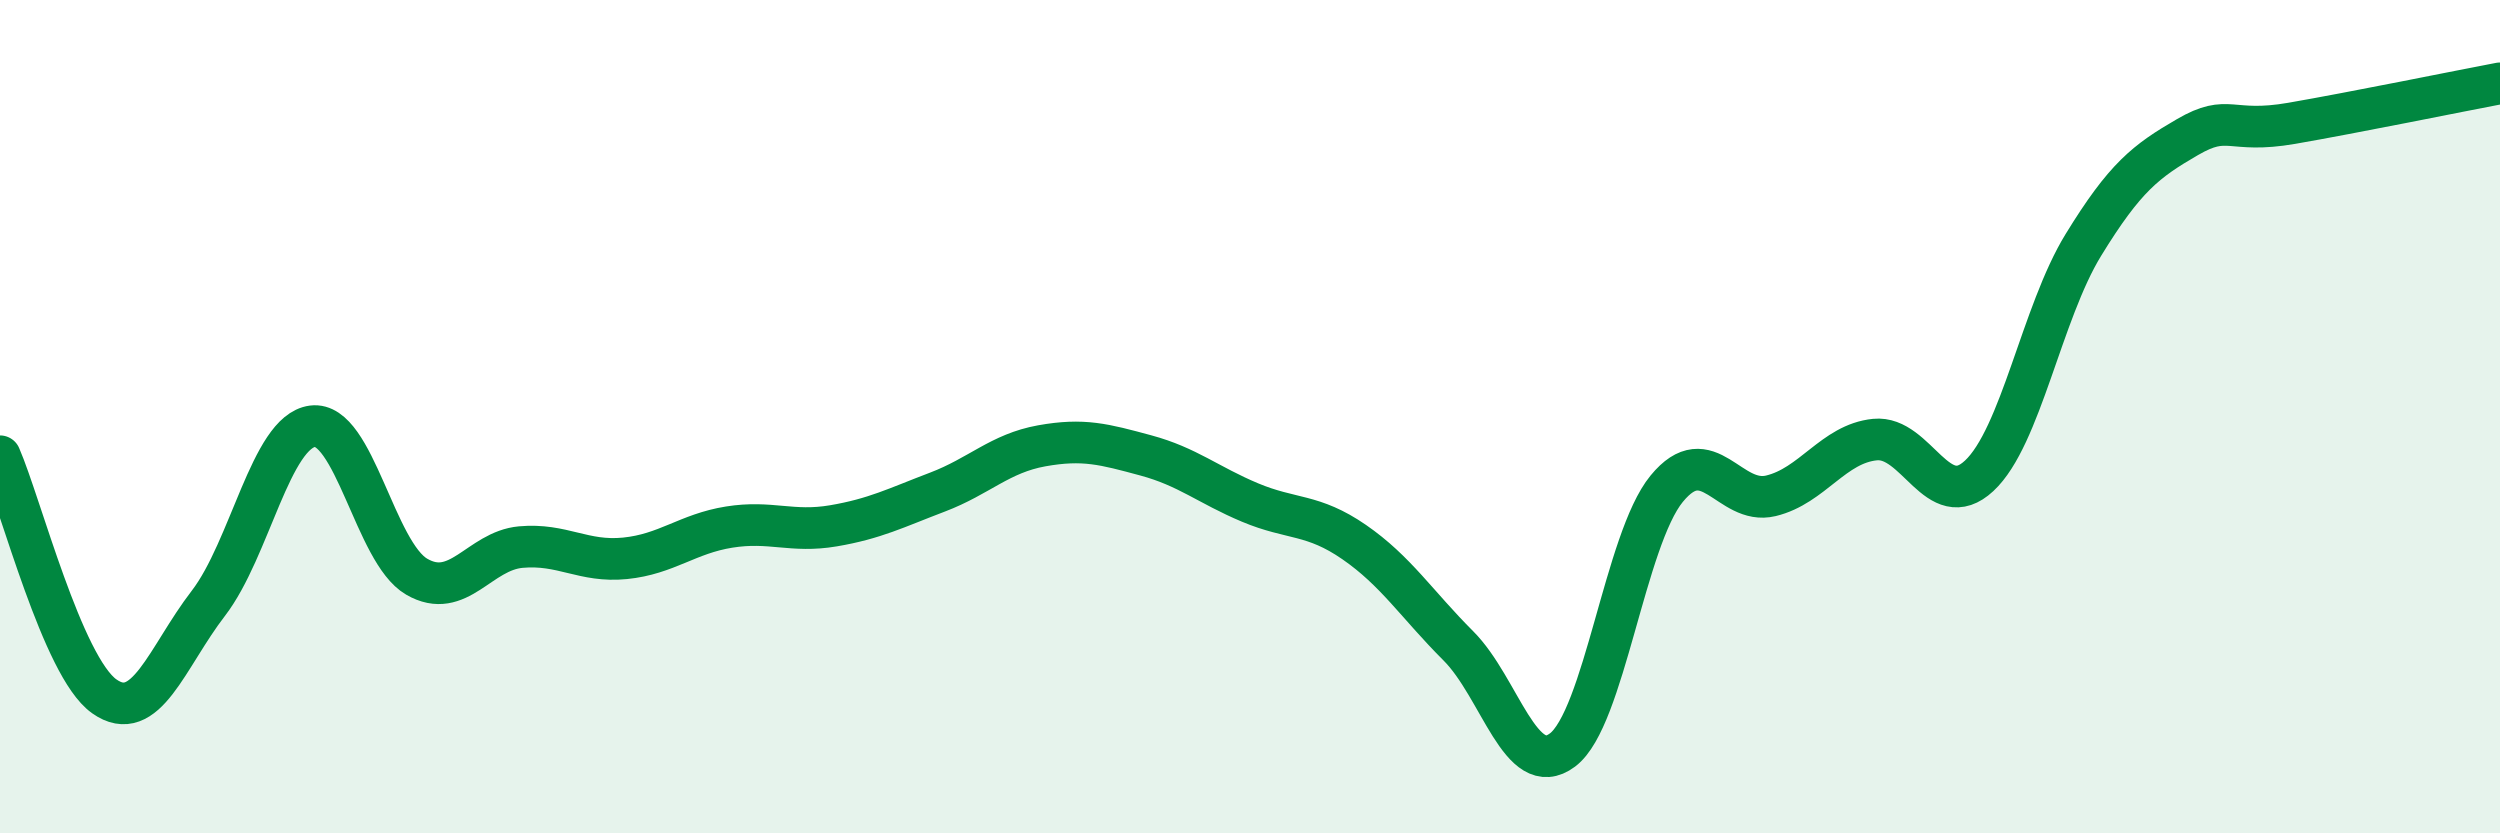
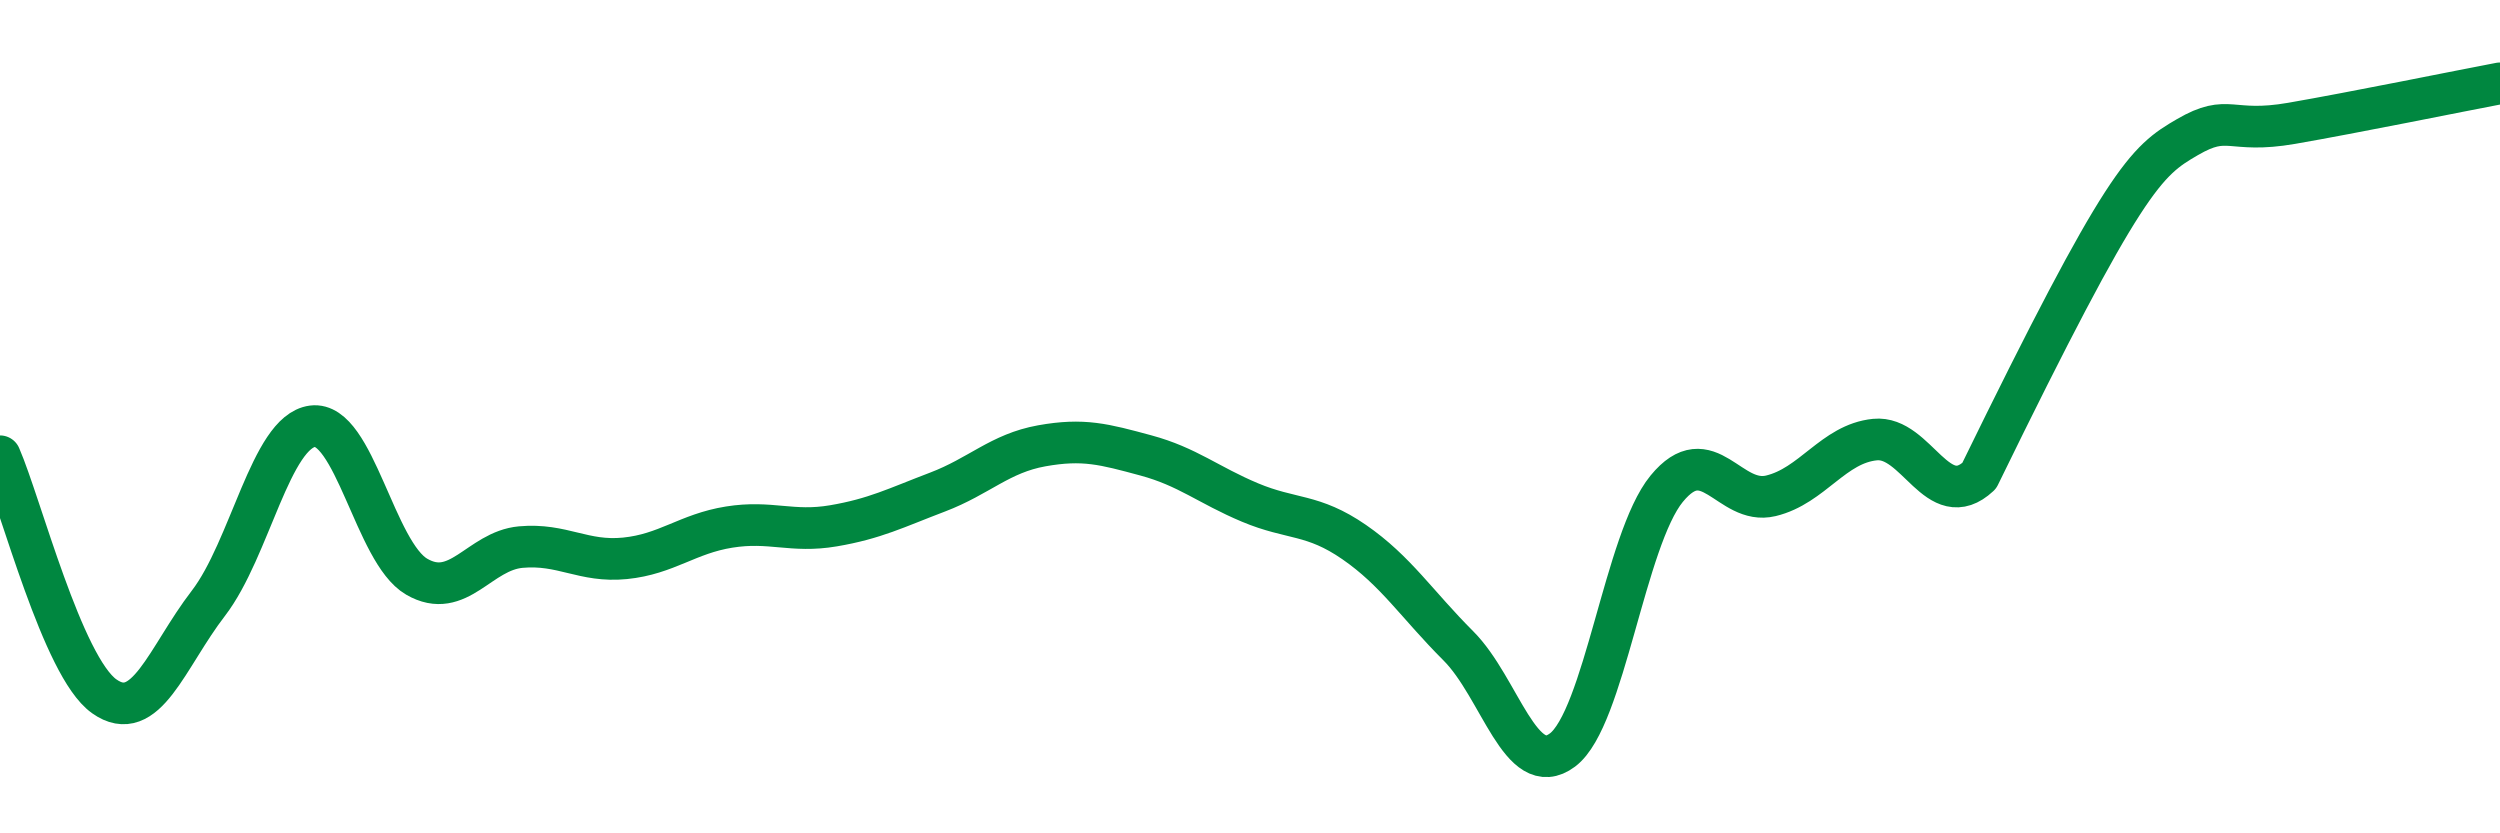
<svg xmlns="http://www.w3.org/2000/svg" width="60" height="20" viewBox="0 0 60 20">
-   <path d="M 0,10.95 C 0.5,12.1 1.5,16 2.5,16.71 C 3.5,17.42 4,15.78 5,14.48 C 6,13.18 6.5,10.36 7.5,10.23 C 8.5,10.1 9,13.26 10,13.84 C 11,14.42 11.5,13.22 12.5,13.13 C 13.5,13.04 14,13.5 15,13.4 C 16,13.3 16.5,12.81 17.5,12.65 C 18.5,12.49 19,12.79 20,12.62 C 21,12.45 21.5,12.19 22.5,11.81 C 23.5,11.43 24,10.88 25,10.7 C 26,10.52 26.5,10.66 27.5,10.93 C 28.5,11.2 29,11.64 30,12.06 C 31,12.48 31.5,12.32 32.5,13.01 C 33.5,13.7 34,14.5 35,15.5 C 36,16.5 36.5,18.75 37.5,18 C 38.5,17.25 39,12.95 40,11.73 C 41,10.51 41.5,12.14 42.5,11.9 C 43.5,11.66 44,10.65 45,10.55 C 46,10.45 46.5,12.35 47.5,11.42 C 48.5,10.49 49,7.51 50,5.88 C 51,4.25 51.5,3.87 52.5,3.29 C 53.5,2.71 53.5,3.22 55,2.96 C 56.5,2.7 59,2.19 60,2L60 20L0 20Z" fill="#008740" opacity="0.1" stroke-linecap="round" stroke-linejoin="round" />
-   <path d="M 0,10.95 C 0.5,12.1 1.5,16 2.5,16.71 C 3.5,17.42 4,15.78 5,14.48 C 6,13.18 6.5,10.36 7.5,10.23 C 8.5,10.1 9,13.26 10,13.84 C 11,14.42 11.5,13.22 12.5,13.13 C 13.5,13.04 14,13.5 15,13.4 C 16,13.3 16.5,12.81 17.5,12.65 C 18.5,12.49 19,12.79 20,12.62 C 21,12.45 21.5,12.19 22.5,11.81 C 23.5,11.43 24,10.88 25,10.7 C 26,10.52 26.5,10.66 27.5,10.93 C 28.5,11.2 29,11.64 30,12.06 C 31,12.48 31.5,12.32 32.5,13.01 C 33.5,13.7 34,14.5 35,15.5 C 36,16.5 36.5,18.75 37.5,18 C 38.5,17.25 39,12.95 40,11.73 C 41,10.51 41.5,12.14 42.5,11.9 C 43.5,11.66 44,10.65 45,10.55 C 46,10.45 46.5,12.35 47.5,11.42 C 48.5,10.49 49,7.51 50,5.88 C 51,4.25 51.5,3.87 52.5,3.29 C 53.5,2.71 53.5,3.22 55,2.96 C 56.5,2.7 59,2.19 60,2" stroke="#008740" stroke-width="1" fill="none" stroke-linecap="round" stroke-linejoin="round" />
+   <path d="M 0,10.95 C 0.5,12.1 1.5,16 2.5,16.71 C 3.5,17.42 4,15.78 5,14.48 C 6,13.18 6.5,10.36 7.5,10.23 C 8.5,10.1 9,13.26 10,13.84 C 11,14.42 11.5,13.22 12.5,13.13 C 13.5,13.04 14,13.5 15,13.4 C 16,13.3 16.5,12.81 17.5,12.65 C 18.5,12.49 19,12.79 20,12.62 C 21,12.45 21.5,12.19 22.5,11.81 C 23.5,11.43 24,10.88 25,10.7 C 26,10.52 26.5,10.66 27.5,10.93 C 28.5,11.2 29,11.64 30,12.06 C 31,12.48 31.5,12.32 32.5,13.01 C 33.5,13.7 34,14.5 35,15.5 C 36,16.5 36.5,18.75 37.5,18 C 38.5,17.25 39,12.95 40,11.73 C 41,10.51 41.5,12.14 42.5,11.9 C 43.5,11.66 44,10.65 45,10.55 C 46,10.45 46.5,12.35 47.5,11.42 C 51,4.25 51.5,3.87 52.5,3.29 C 53.5,2.71 53.5,3.22 55,2.96 C 56.5,2.7 59,2.19 60,2" stroke="#008740" stroke-width="1" fill="none" stroke-linecap="round" stroke-linejoin="round" />
</svg>